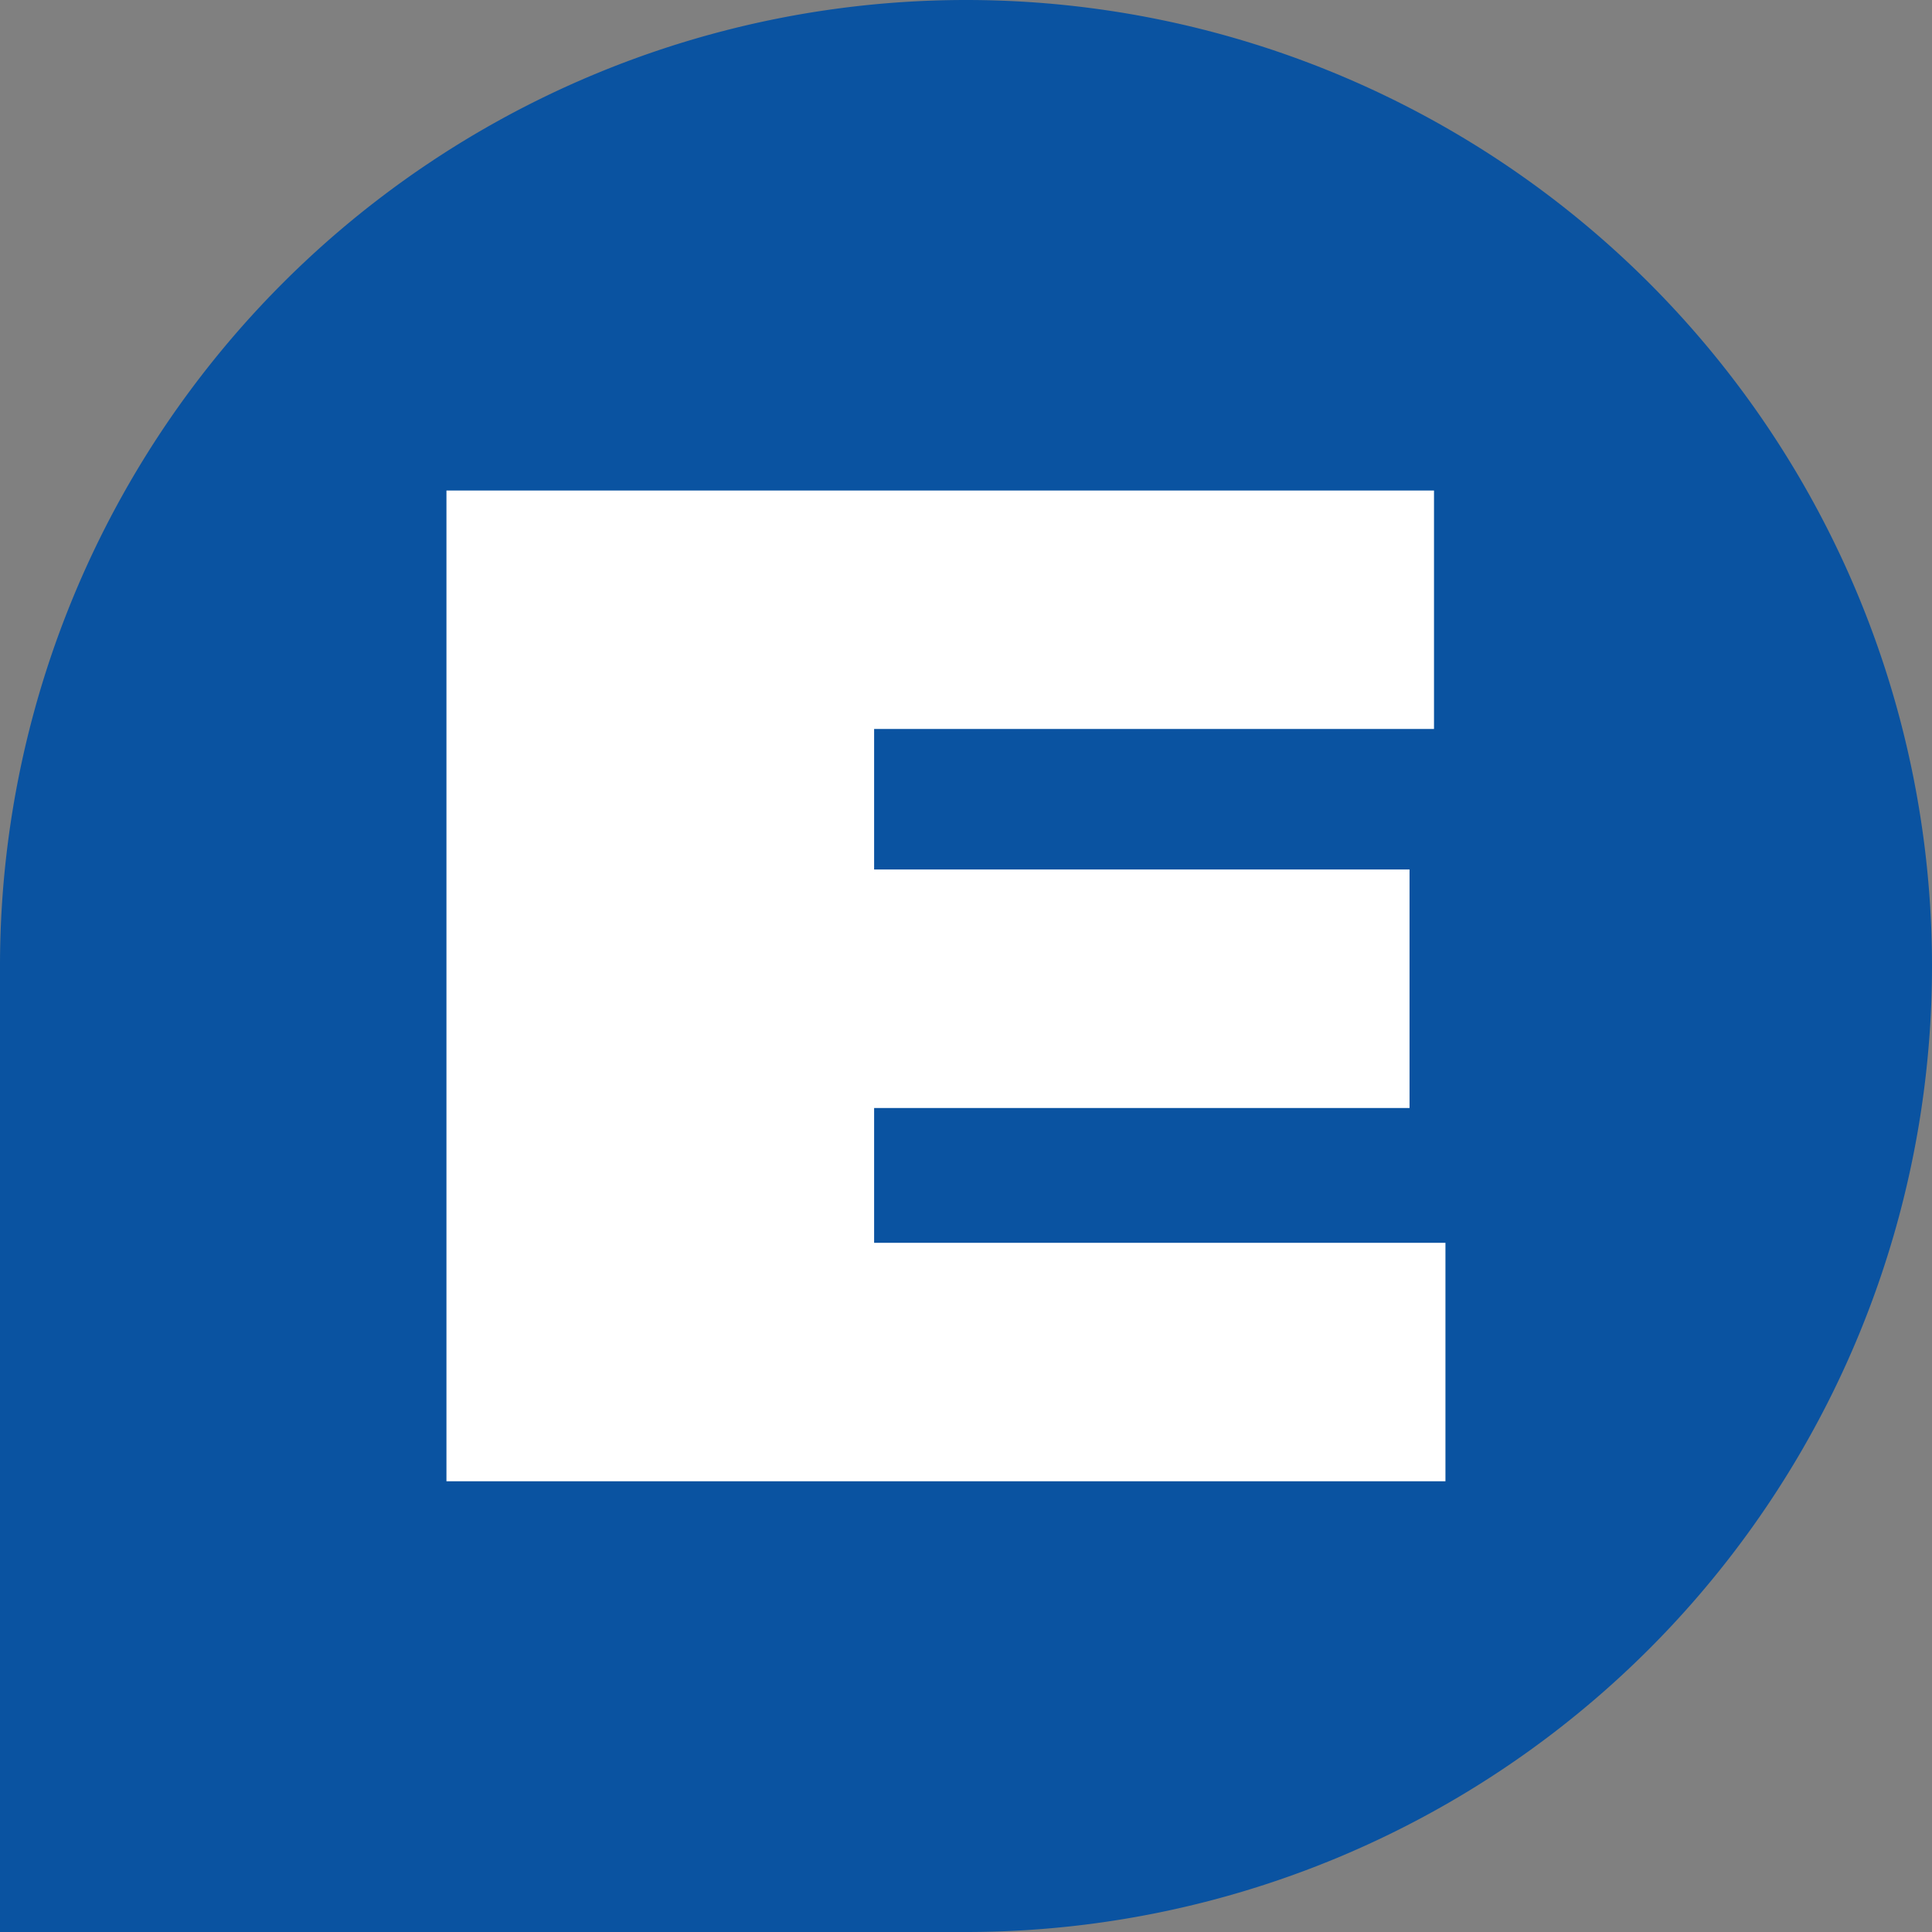
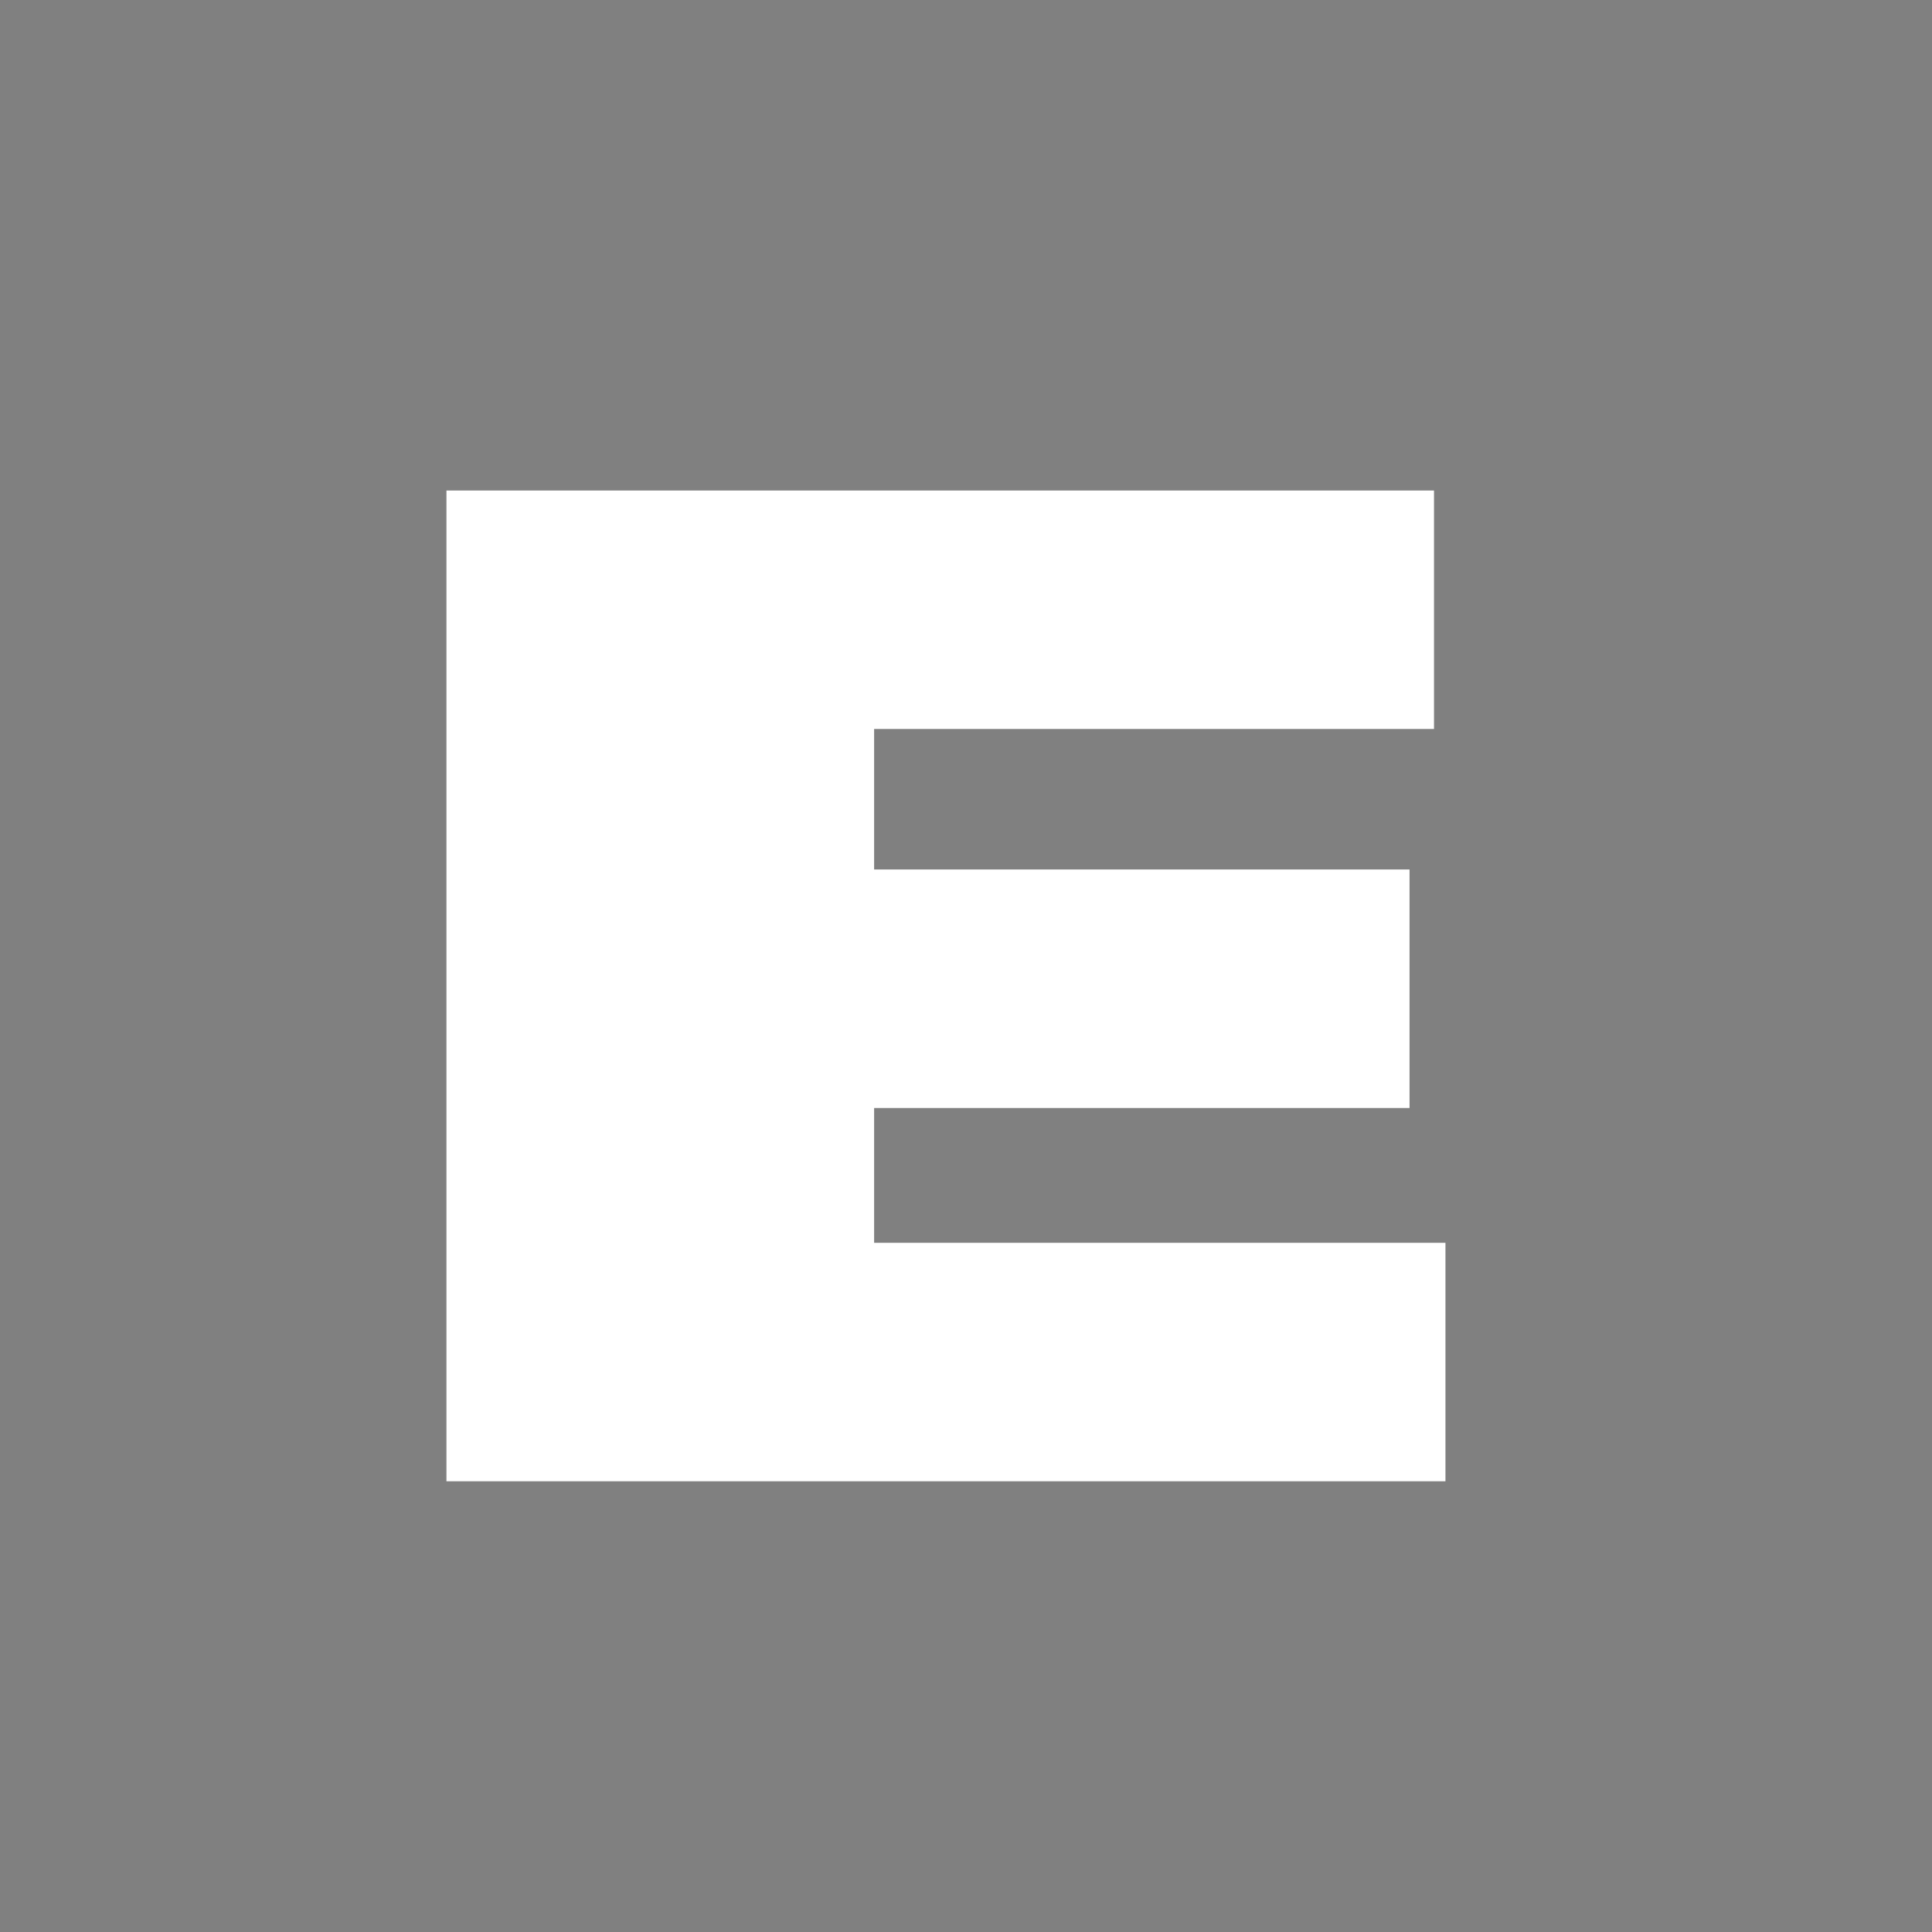
<svg xmlns="http://www.w3.org/2000/svg" id="Komponente_17_2" data-name="Komponente 17 – 2" width="147" height="147" viewBox="0 0 147 147">
  <rect x="0" y="0" width="147" height="147" fill="#808080" stroke="none" />
-   <path id="Rechteck_264" data-name="Rechteck 264" d="M73.5,0H147a0,0,0,0,1,0,0V73.5A73.5,73.5,0,0,1,73.5,147h0A73.5,73.5,0,0,1,0,73.5v0A73.5,73.5,0,0,1,73.5,0Z" transform="translate(147 147) rotate(180)" fill="#0a53a1" />
  <path id="Pfad_665" data-name="Pfad 665" d="M0,5.317V80.7H76.011V62.557H32.54V52.3H73.278V34.152H32.54V23.46h42.6V5.317Z" transform="translate(33.969 32.005)" fill="#fff" />
</svg>